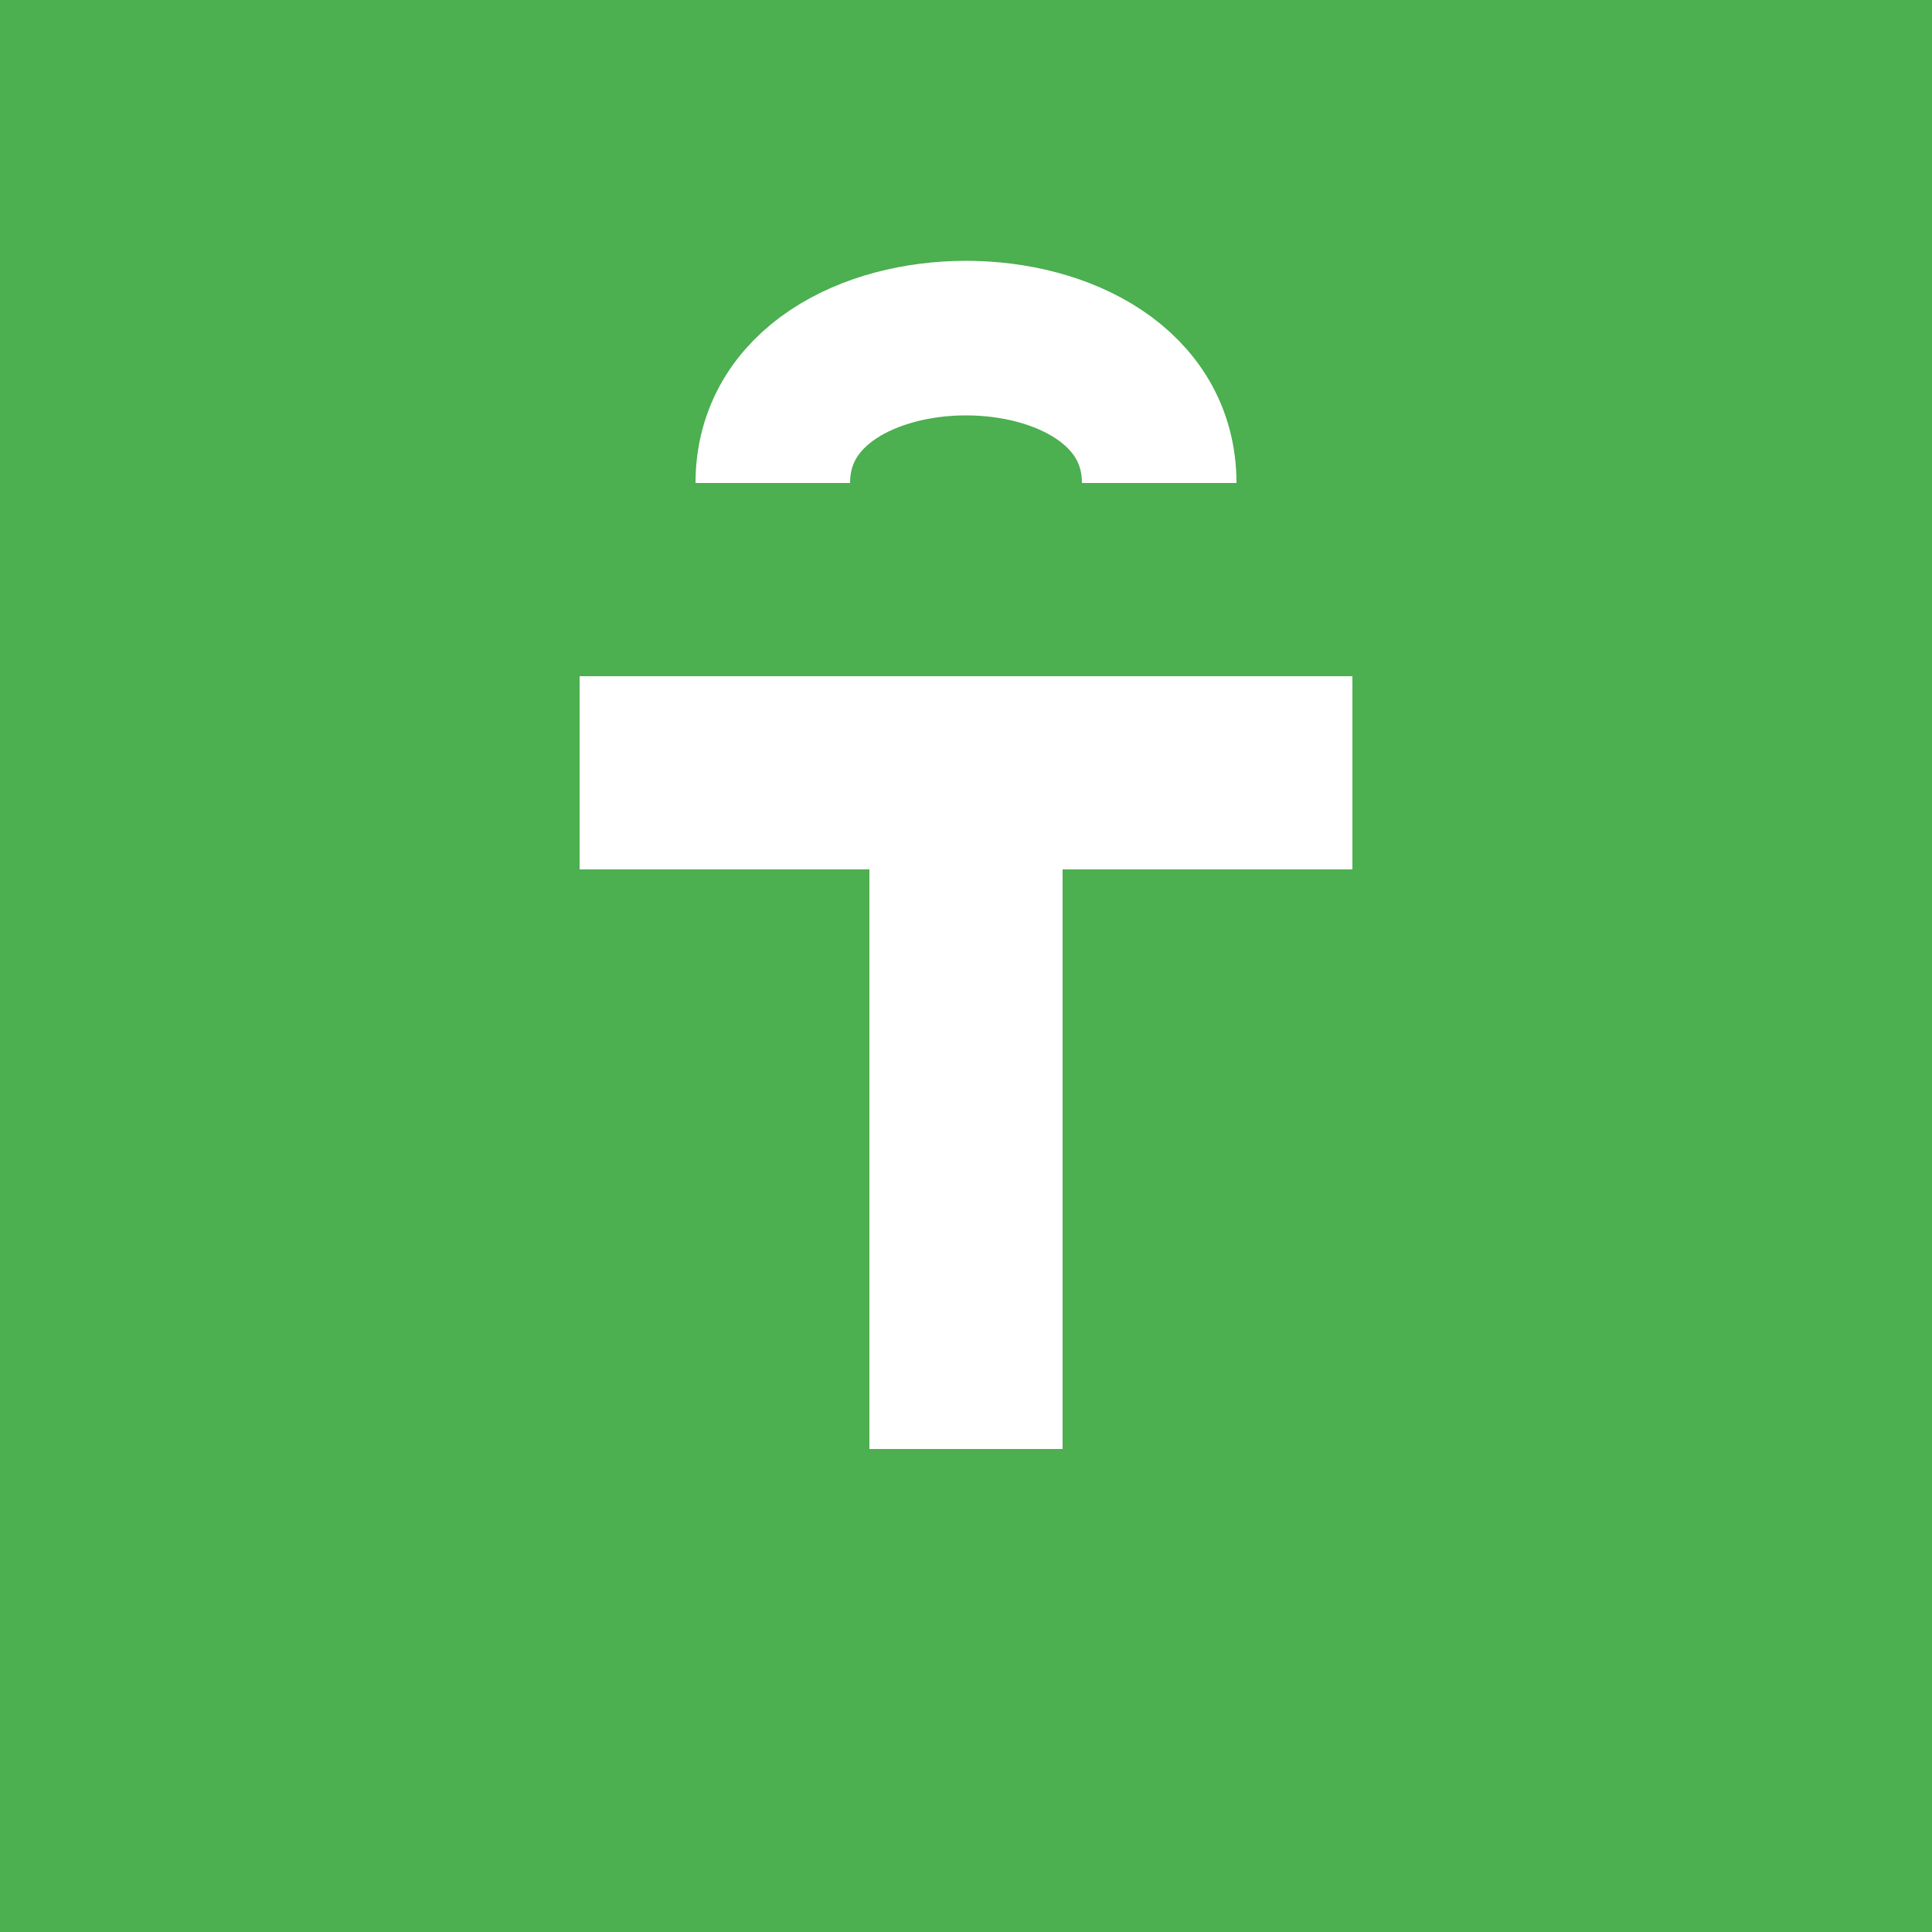
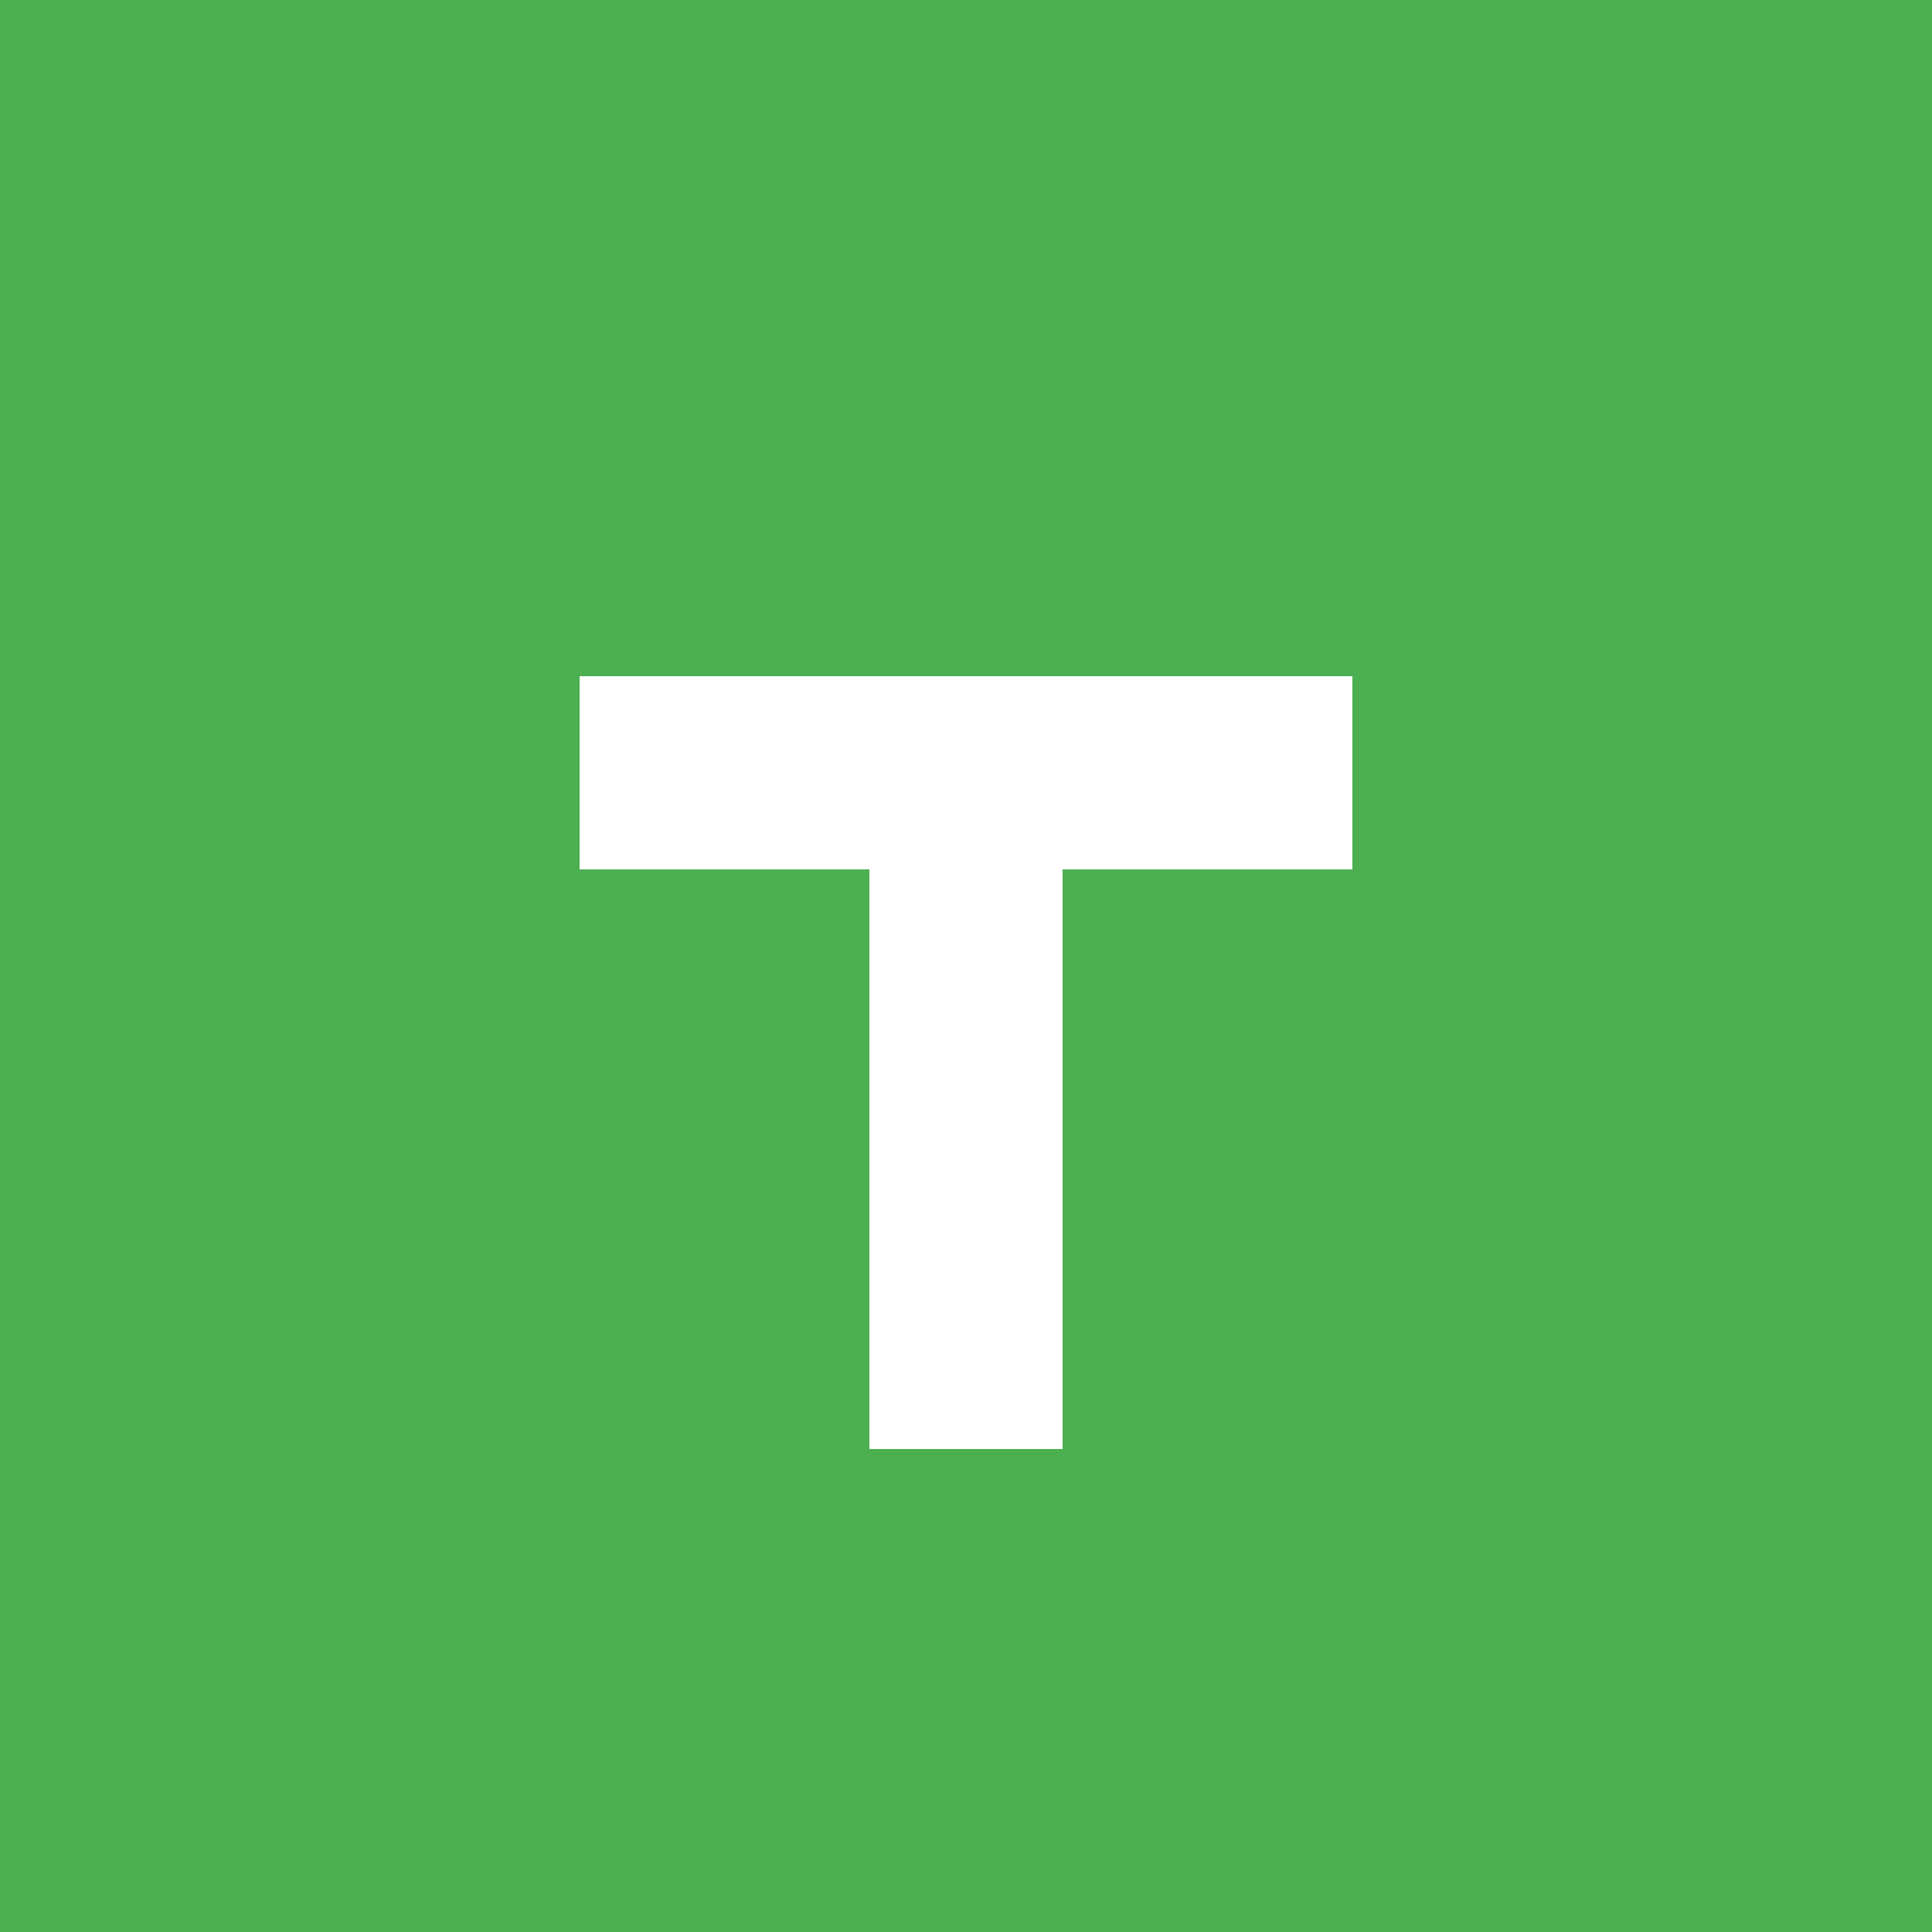
<svg xmlns="http://www.w3.org/2000/svg" viewBox="0 0 100 100">
  <rect width="100" height="100" fill="#4CAF50" />
  <path d="M30 35 L70 35 L70 45 L55 45 L55 75 L45 75 L45 45 L30 45 Z" fill="white" />
-   <path d="M40 25 C40 15, 60 15, 60 25" stroke="white" stroke-width="8" fill="none" />
</svg>